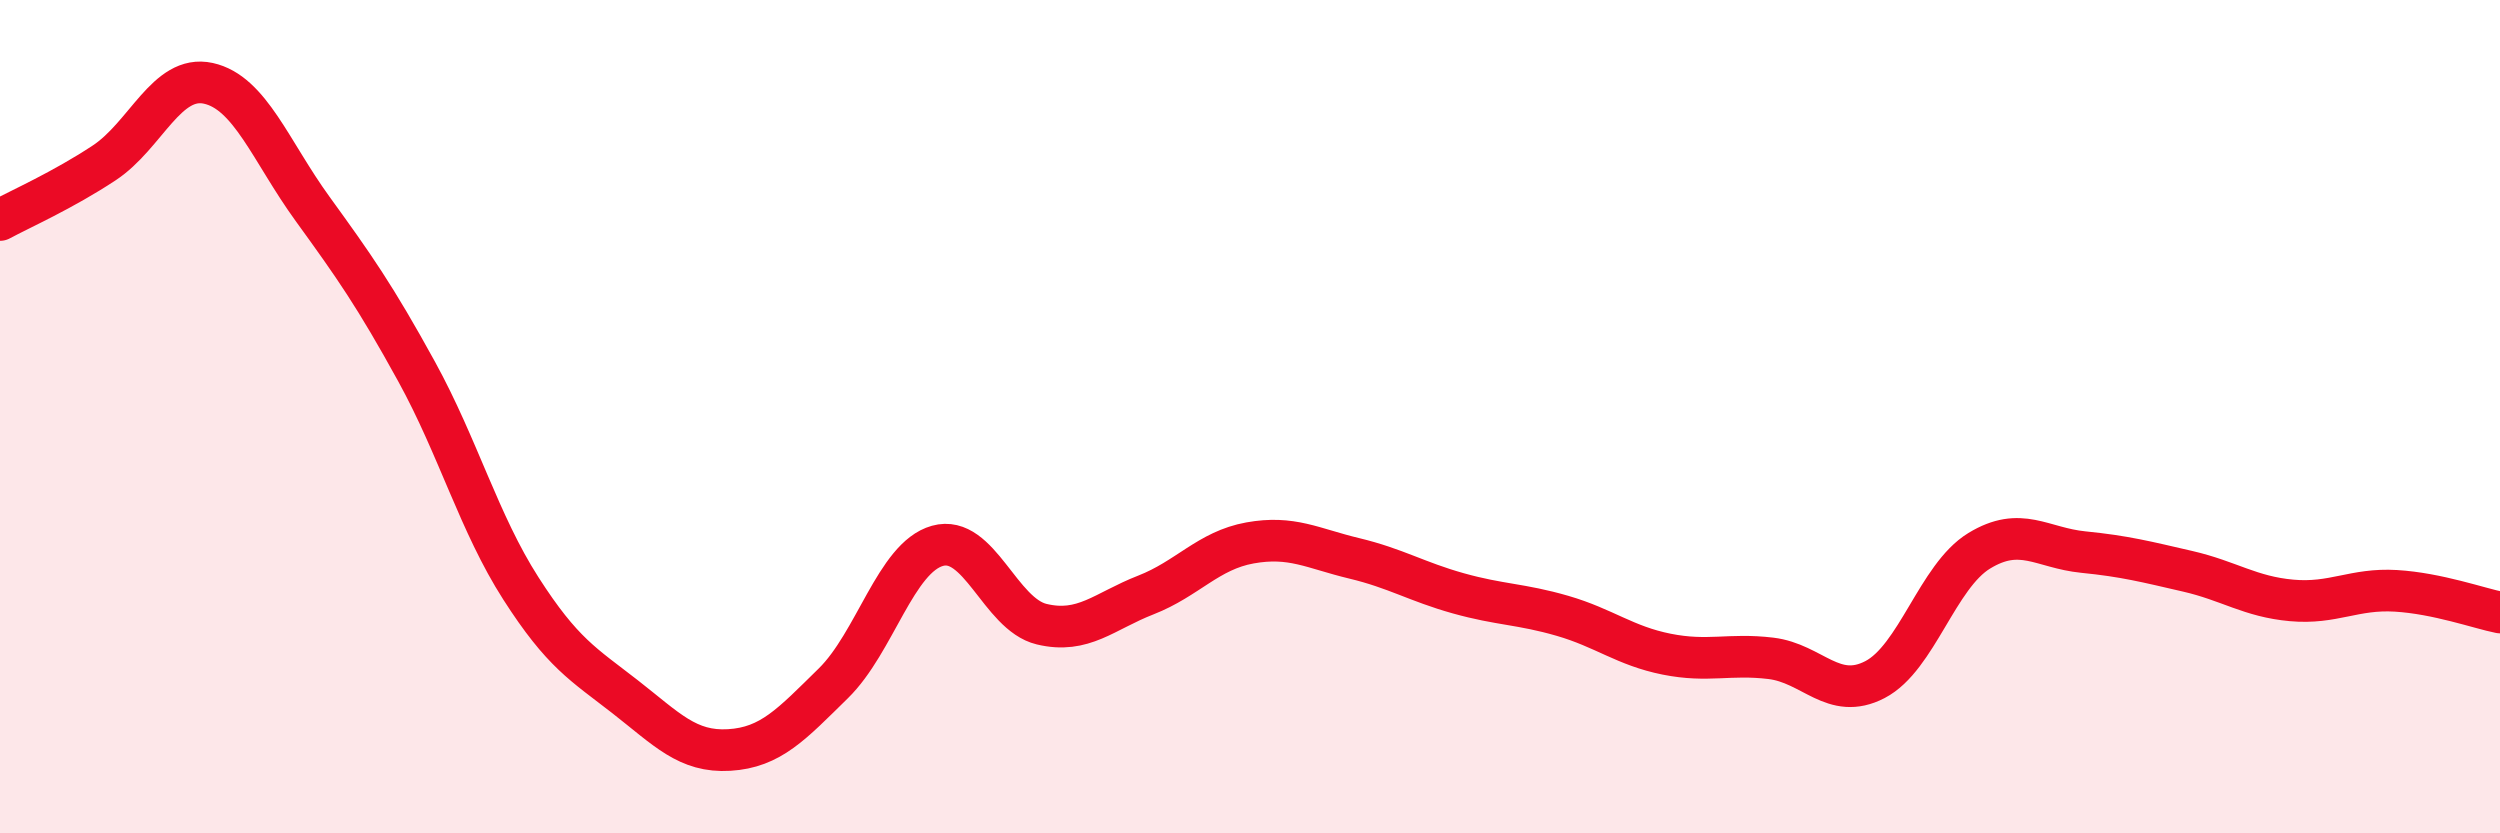
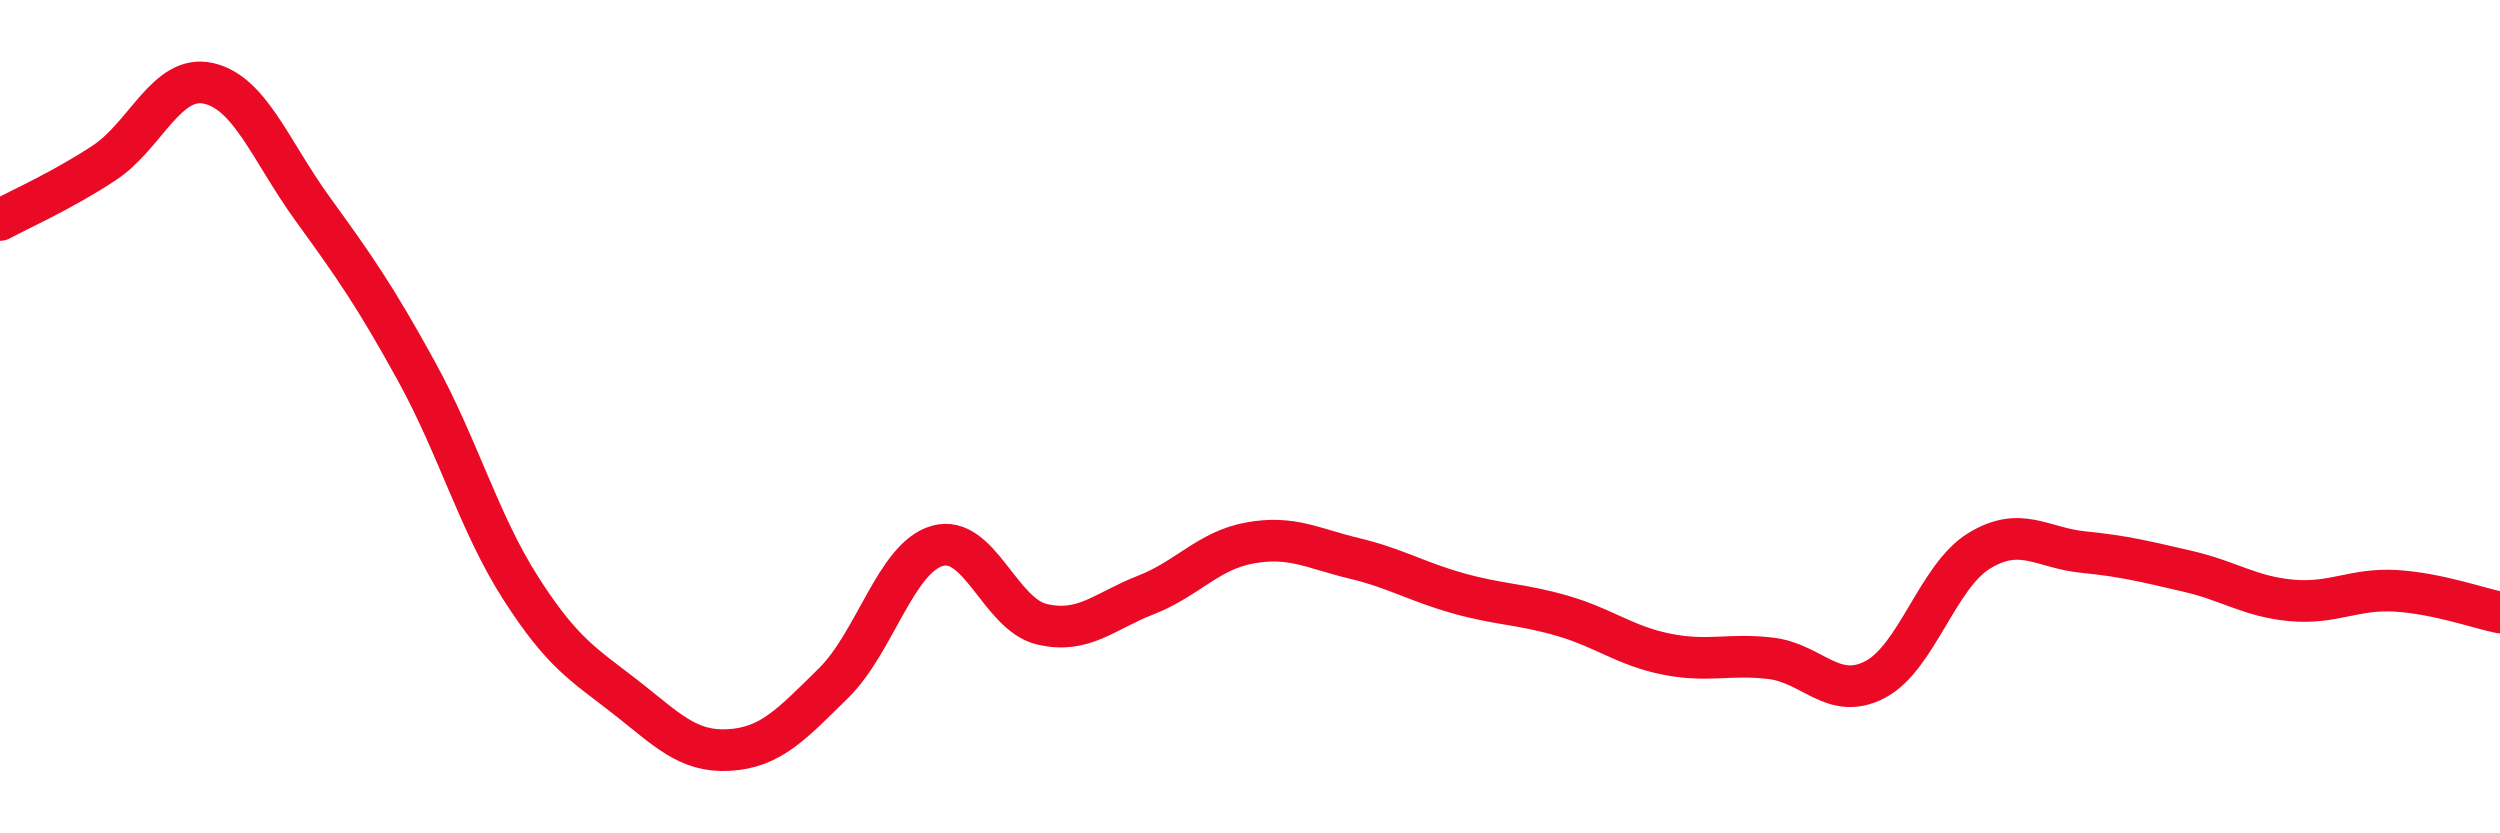
<svg xmlns="http://www.w3.org/2000/svg" width="60" height="20" viewBox="0 0 60 20">
-   <path d="M 0,5.28 C 0.5,5.01 1.5,4.57 2.5,3.91 C 3.5,3.25 4,1.78 5,2 C 6,2.22 6.5,3.63 7.5,5.01 C 8.5,6.39 9,7.1 10,8.92 C 11,10.74 11.5,12.56 12.5,14.12 C 13.5,15.68 14,15.94 15,16.72 C 16,17.5 16.5,18.06 17.5,18 C 18.5,17.94 19,17.38 20,16.4 C 21,15.42 21.5,13.38 22.5,13.1 C 23.5,12.82 24,14.74 25,14.98 C 26,15.22 26.5,14.67 27.5,14.28 C 28.5,13.89 29,13.21 30,13.03 C 31,12.85 31.5,13.16 32.5,13.4 C 33.5,13.64 34,13.96 35,14.24 C 36,14.52 36.5,14.49 37.5,14.78 C 38.5,15.07 39,15.5 40,15.7 C 41,15.9 41.5,15.68 42.5,15.8 C 43.5,15.92 44,16.83 45,16.31 C 46,15.79 46.5,13.83 47.5,13.22 C 48.5,12.61 49,13.15 50,13.25 C 51,13.35 51.5,13.48 52.5,13.71 C 53.5,13.94 54,14.32 55,14.41 C 56,14.5 56.5,14.12 57.5,14.18 C 58.5,14.24 59.5,14.6 60,14.7L60 20L0 20Z" fill="#EB0A25" opacity="0.1" stroke-linecap="round" stroke-linejoin="round" />
  <path d="M 0,5.28 C 0.5,5.01 1.5,4.57 2.5,3.91 C 3.5,3.25 4,1.78 5,2 C 6,2.22 6.5,3.63 7.5,5.01 C 8.5,6.39 9,7.1 10,8.92 C 11,10.74 11.5,12.56 12.5,14.12 C 13.5,15.68 14,15.94 15,16.72 C 16,17.5 16.5,18.06 17.5,18 C 18.5,17.94 19,17.38 20,16.4 C 21,15.42 21.5,13.38 22.5,13.1 C 23.5,12.82 24,14.74 25,14.98 C 26,15.22 26.5,14.67 27.5,14.28 C 28.5,13.89 29,13.21 30,13.03 C 31,12.85 31.5,13.16 32.5,13.4 C 33.5,13.64 34,13.96 35,14.24 C 36,14.52 36.5,14.49 37.5,14.78 C 38.5,15.07 39,15.5 40,15.7 C 41,15.9 41.5,15.68 42.5,15.8 C 43.5,15.92 44,16.83 45,16.31 C 46,15.79 46.5,13.83 47.5,13.22 C 48.5,12.61 49,13.15 50,13.25 C 51,13.35 51.5,13.48 52.5,13.71 C 53.5,13.94 54,14.32 55,14.41 C 56,14.5 56.5,14.12 57.5,14.18 C 58.5,14.24 59.5,14.6 60,14.7" stroke="#EB0A25" stroke-width="1" fill="none" stroke-linecap="round" stroke-linejoin="round" />
</svg>